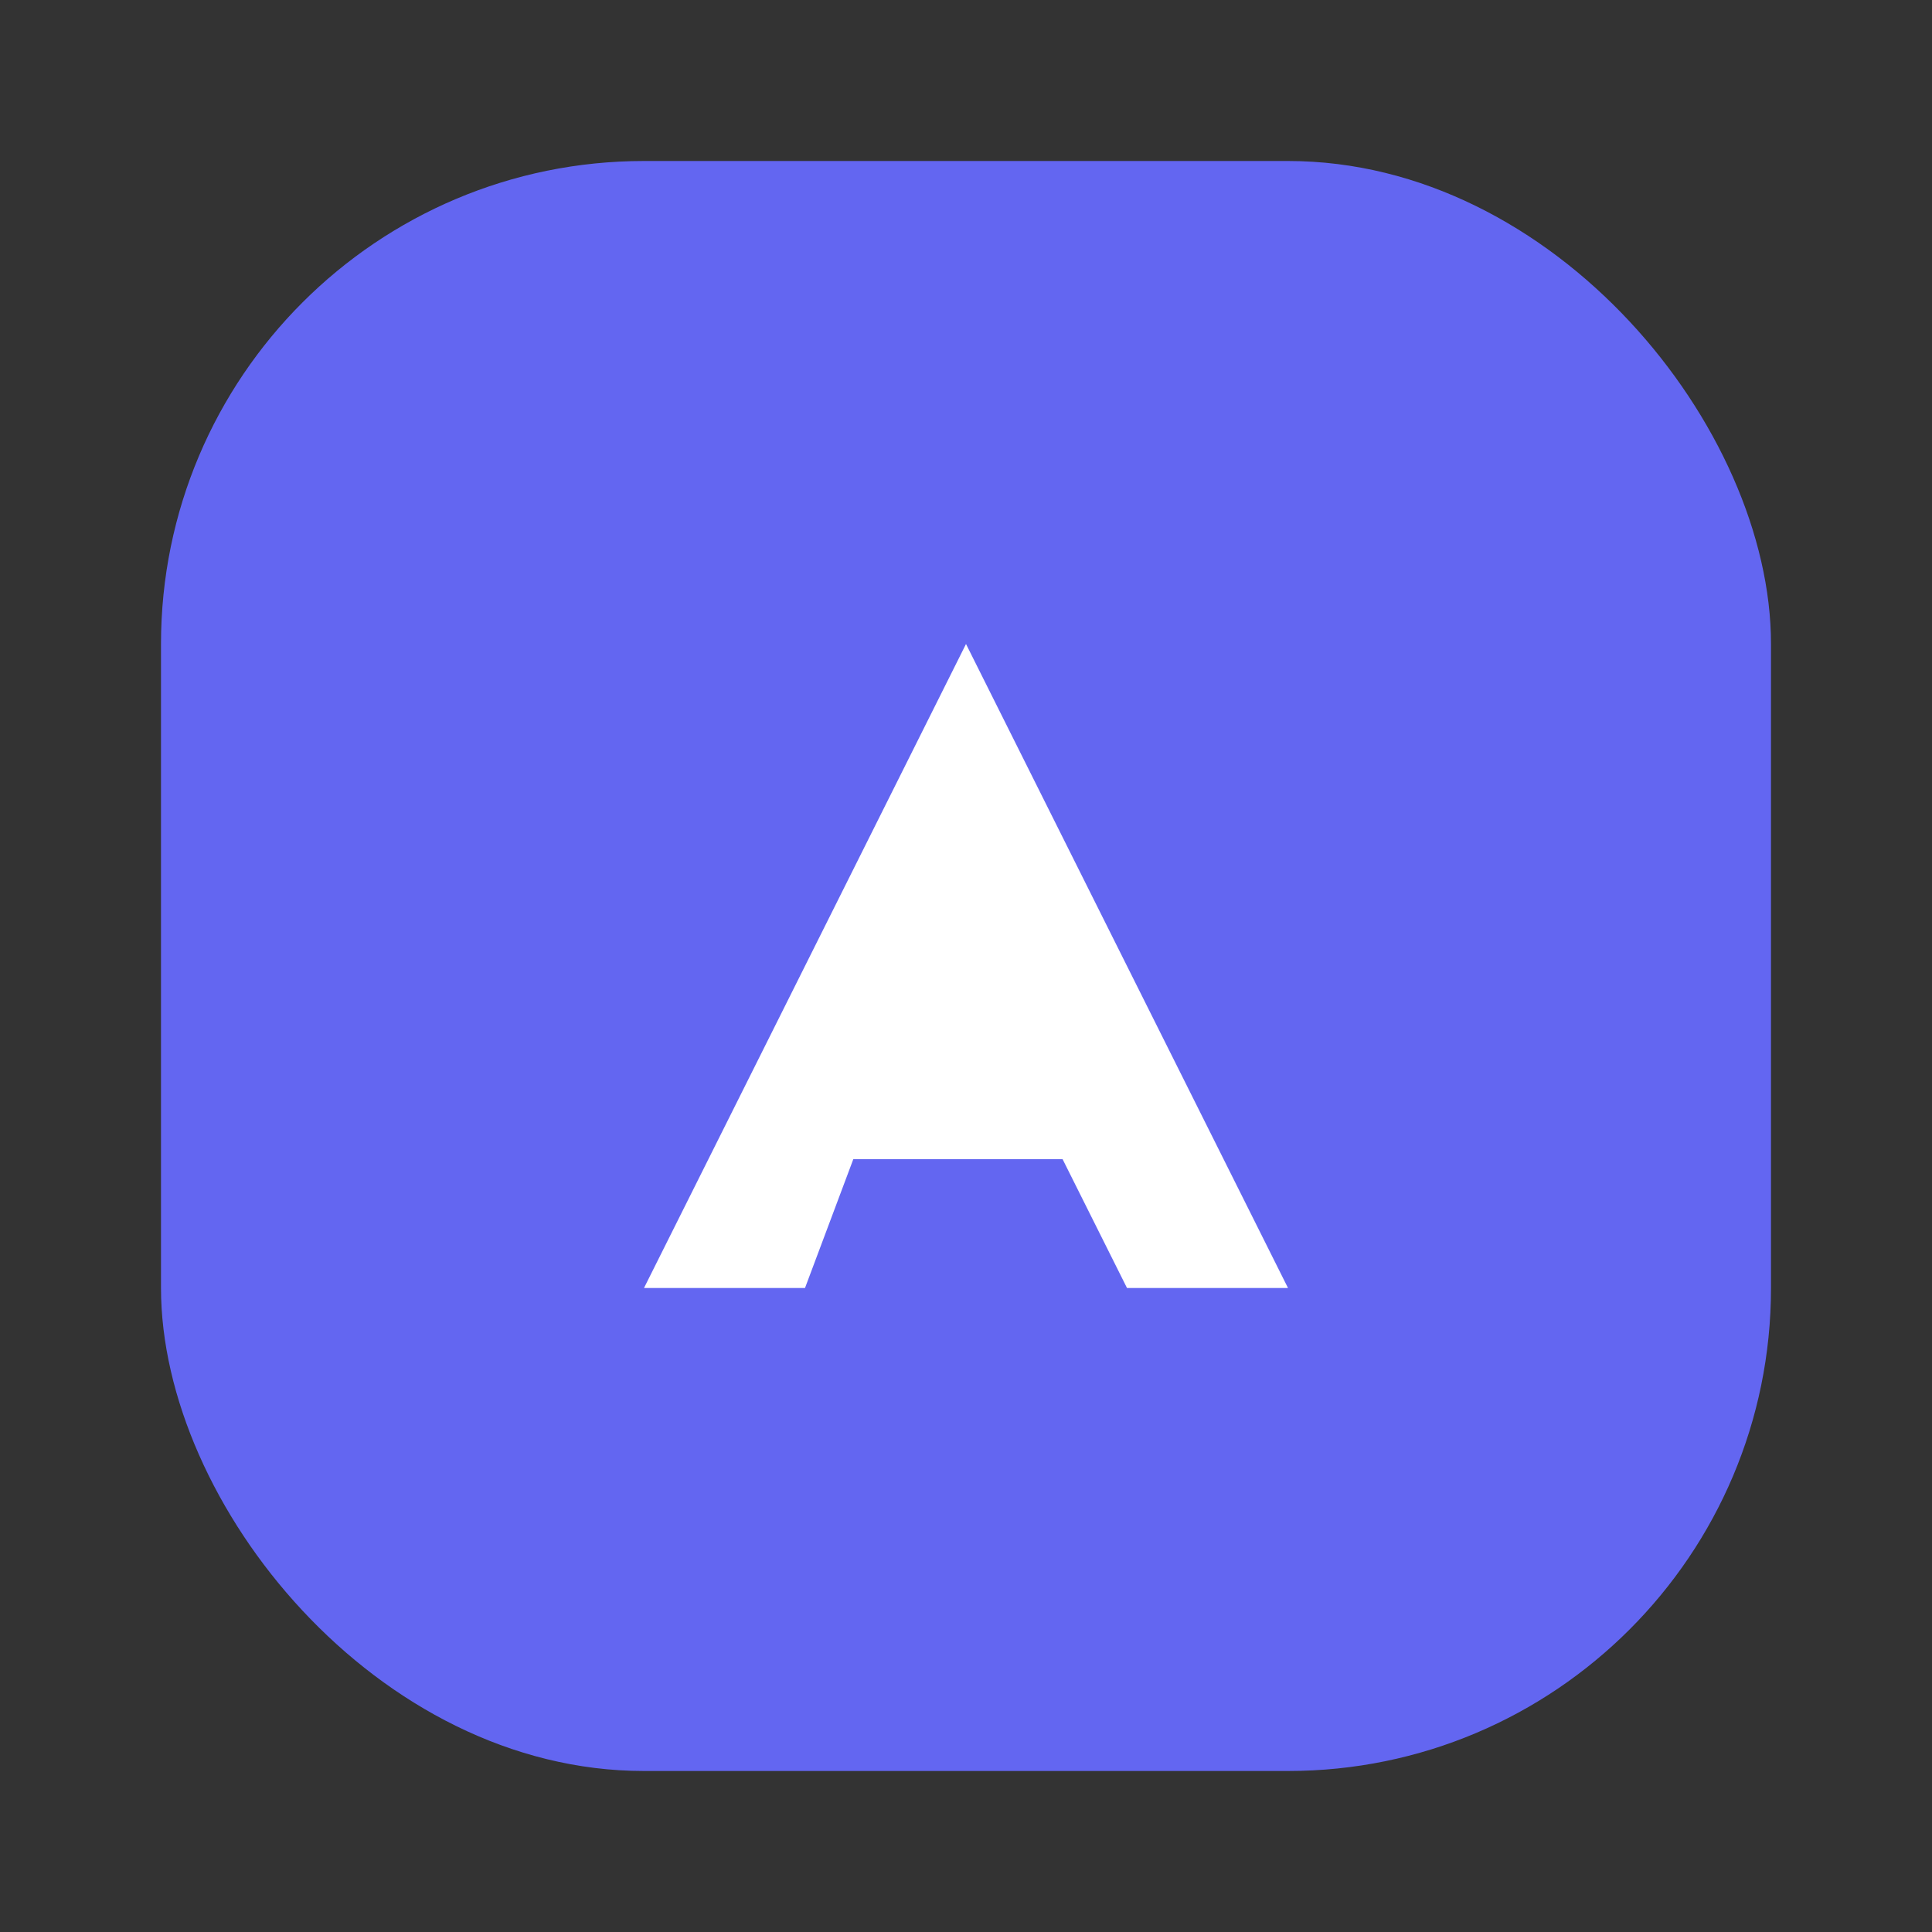
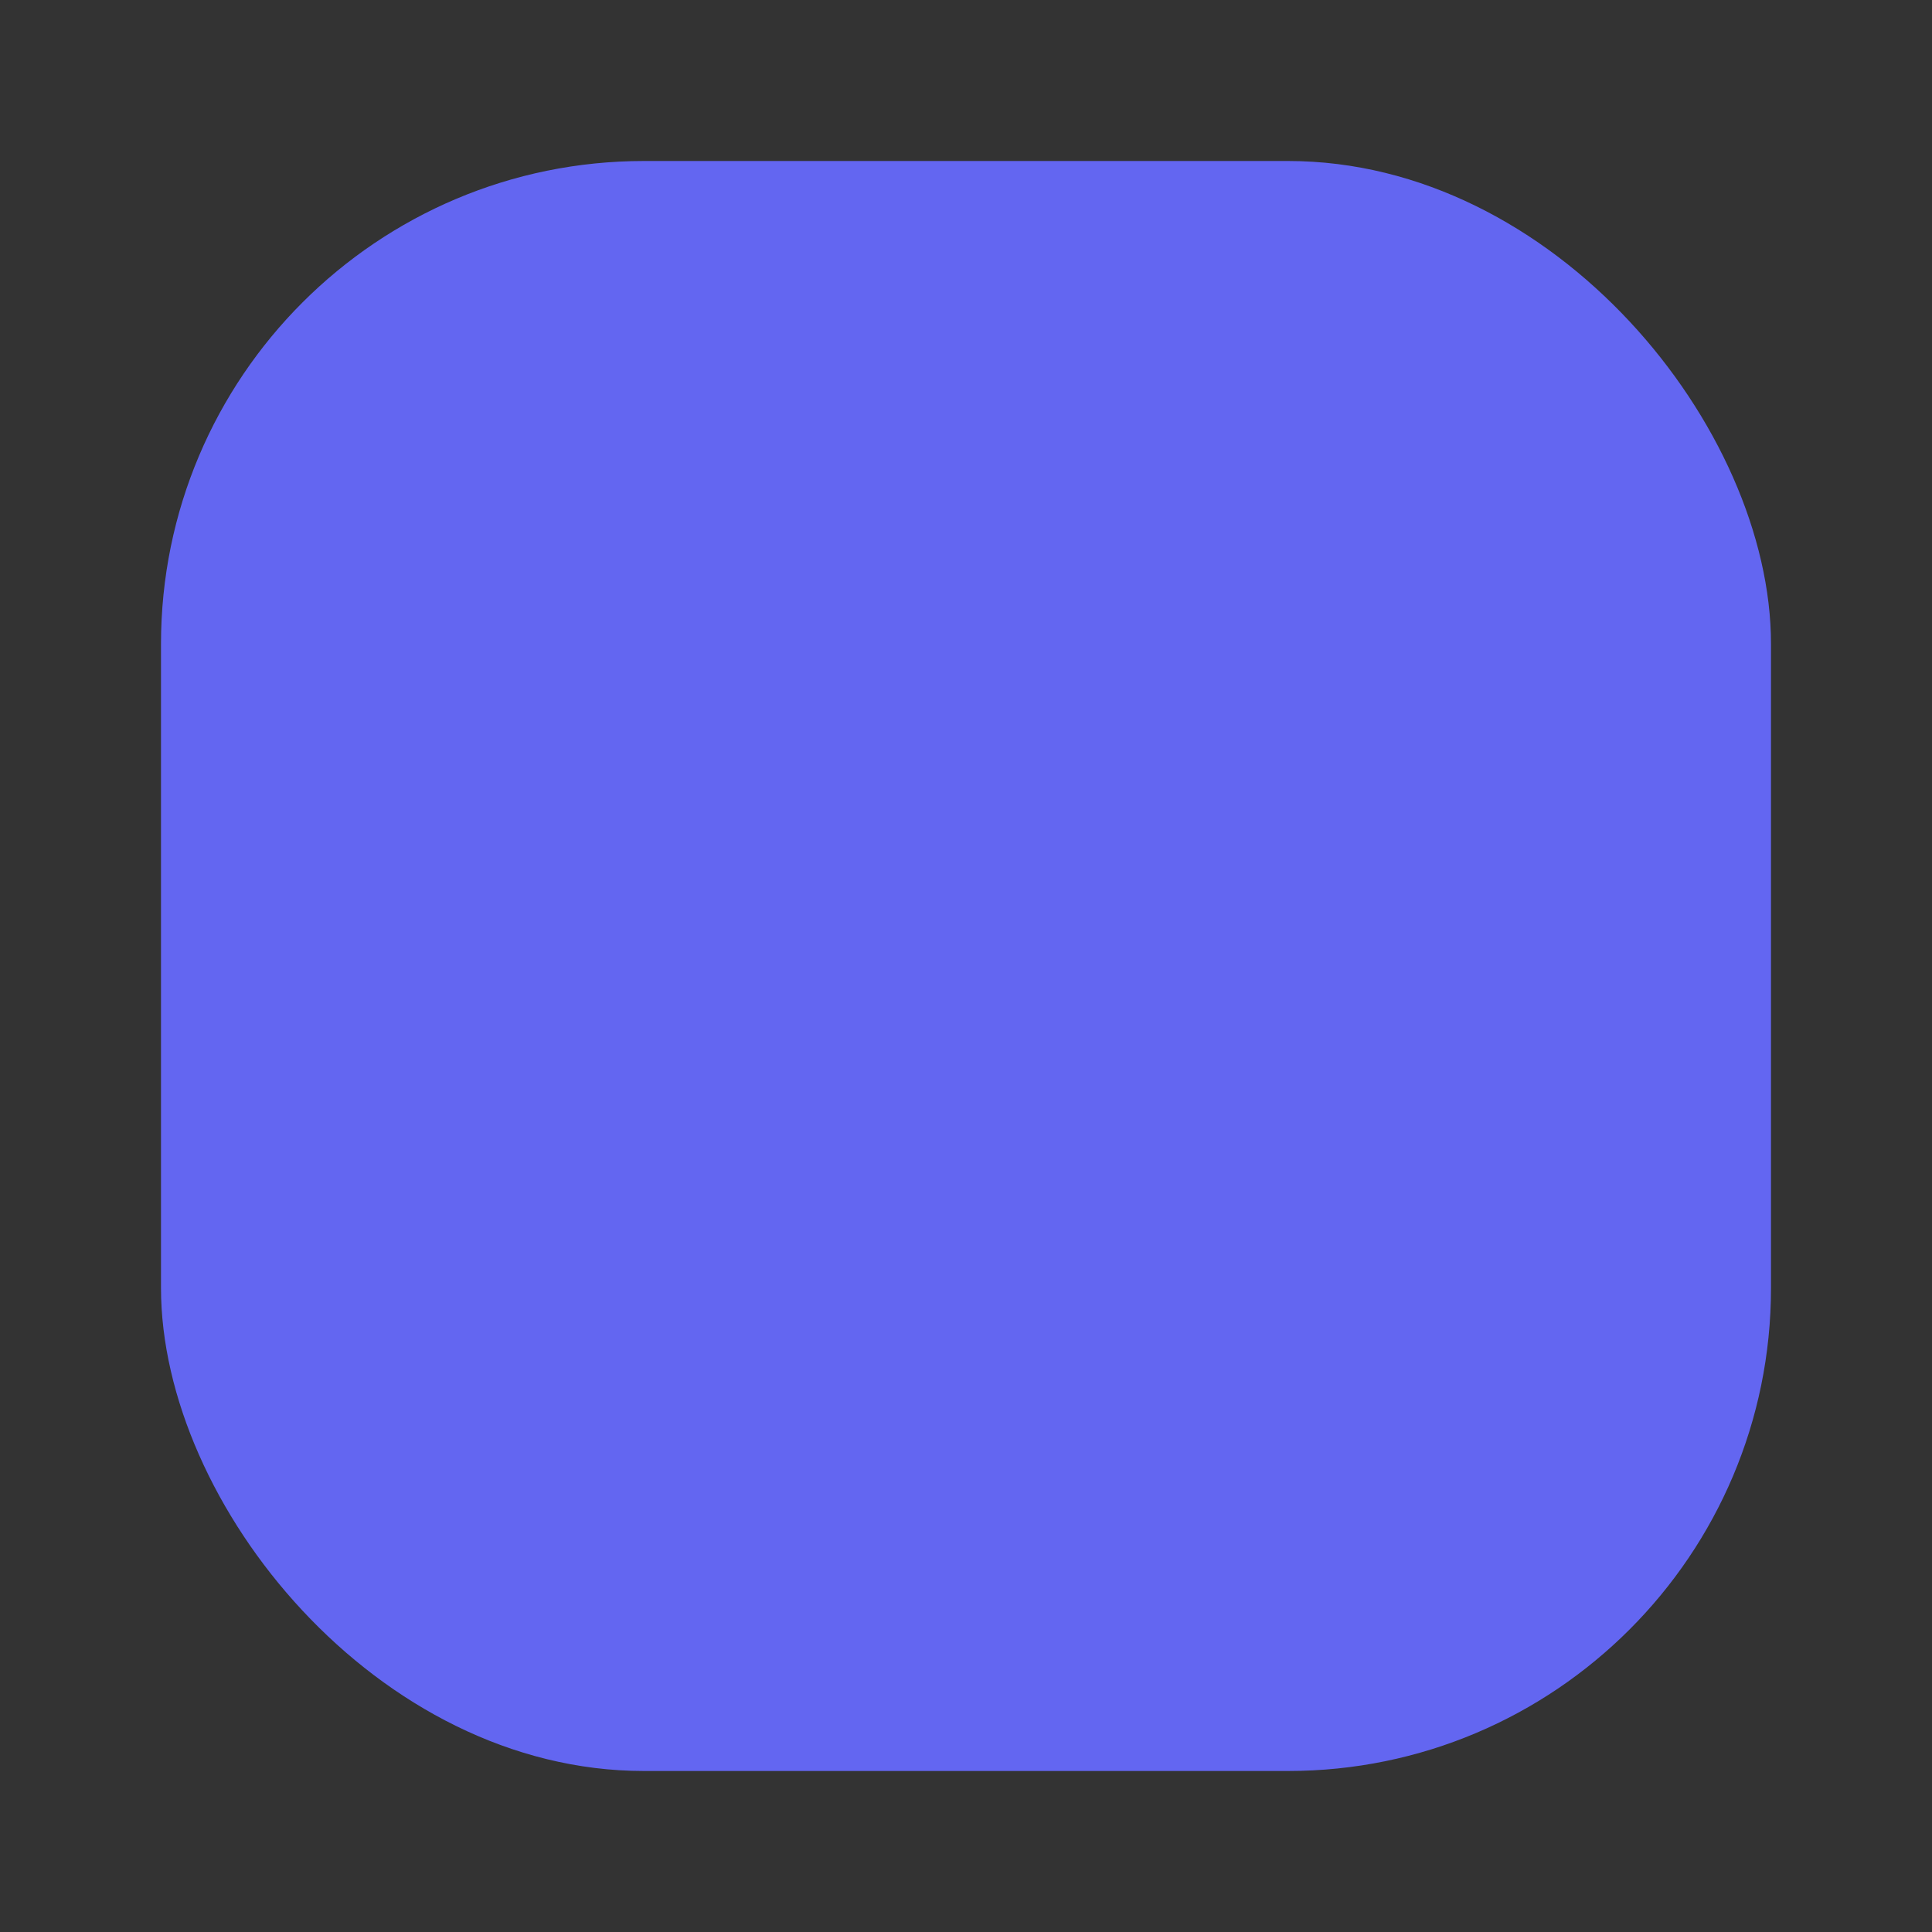
<svg xmlns="http://www.w3.org/2000/svg" width="48" height="48" viewBox="0 0 48 48" fill="none">
  <rect x="0" y="0" width="48" height="48" fill="#333333" stroke="none" />
  <rect x="4" y="4" width="40" height="40" rx="12" fill="#6366F1" />
-   <path d="M16 32l8-16 8 16h-4l-1.6-3.2h-5.2L20 32h-4z" fill="white" />
</svg>